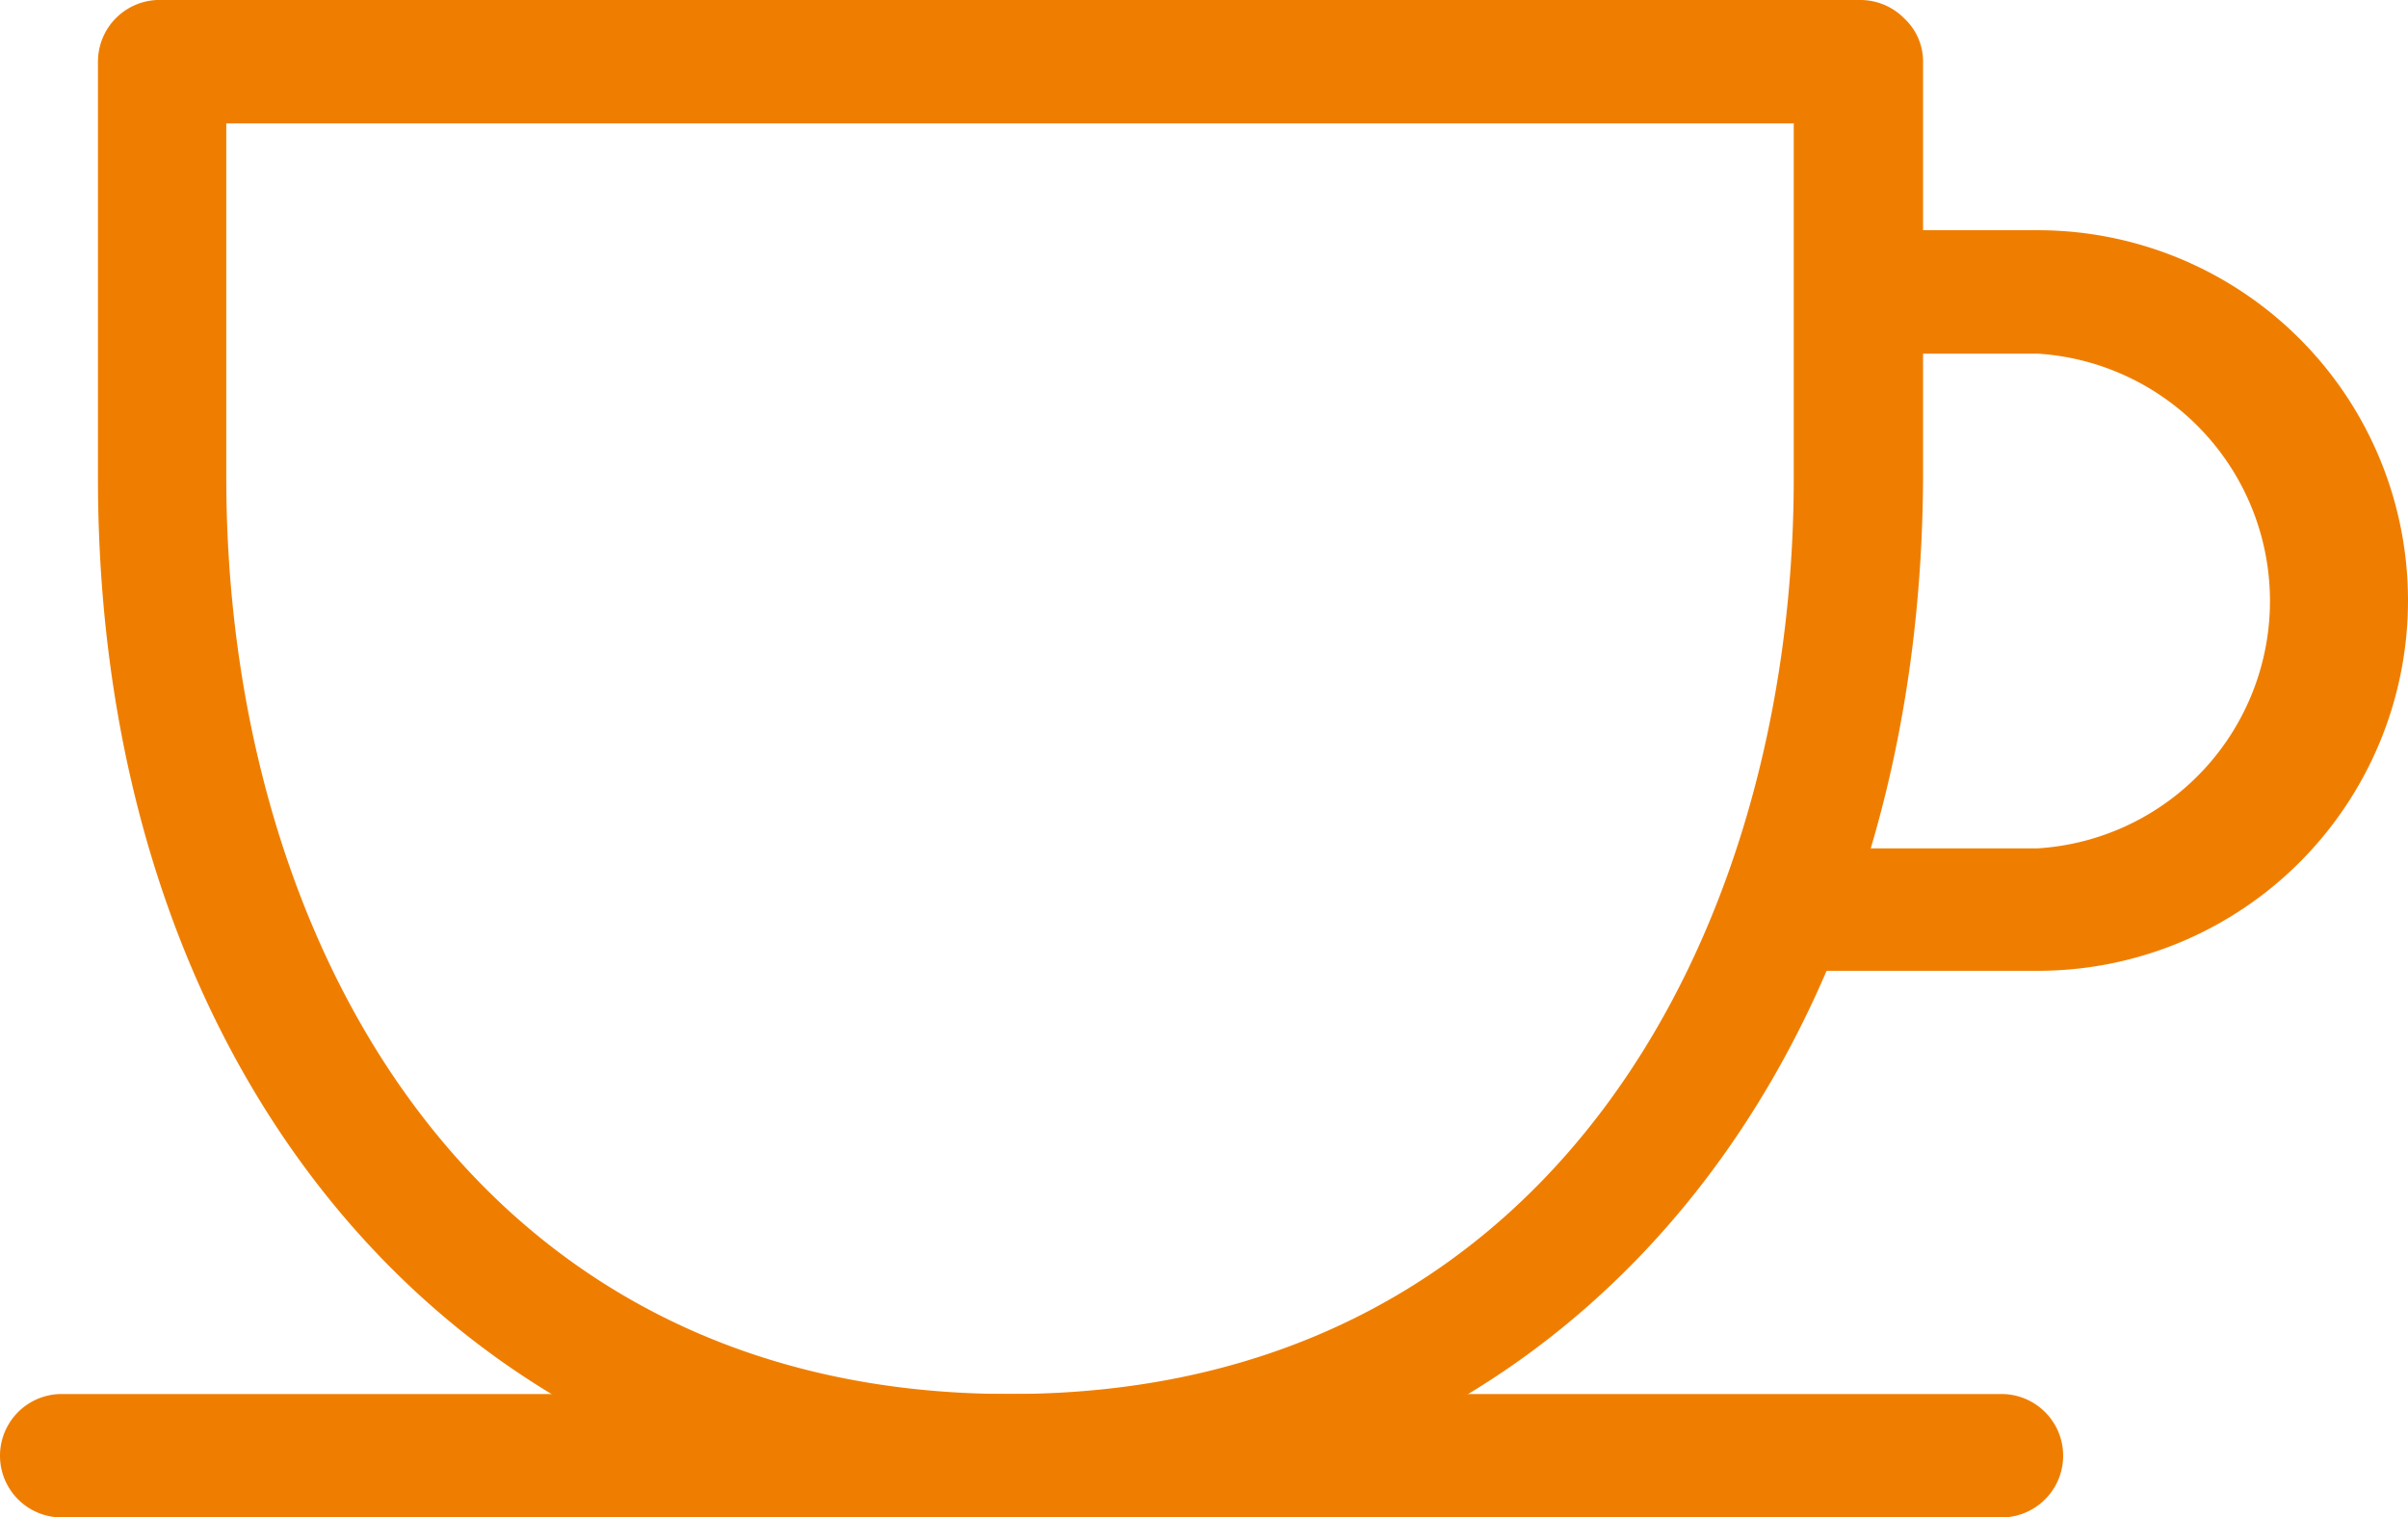
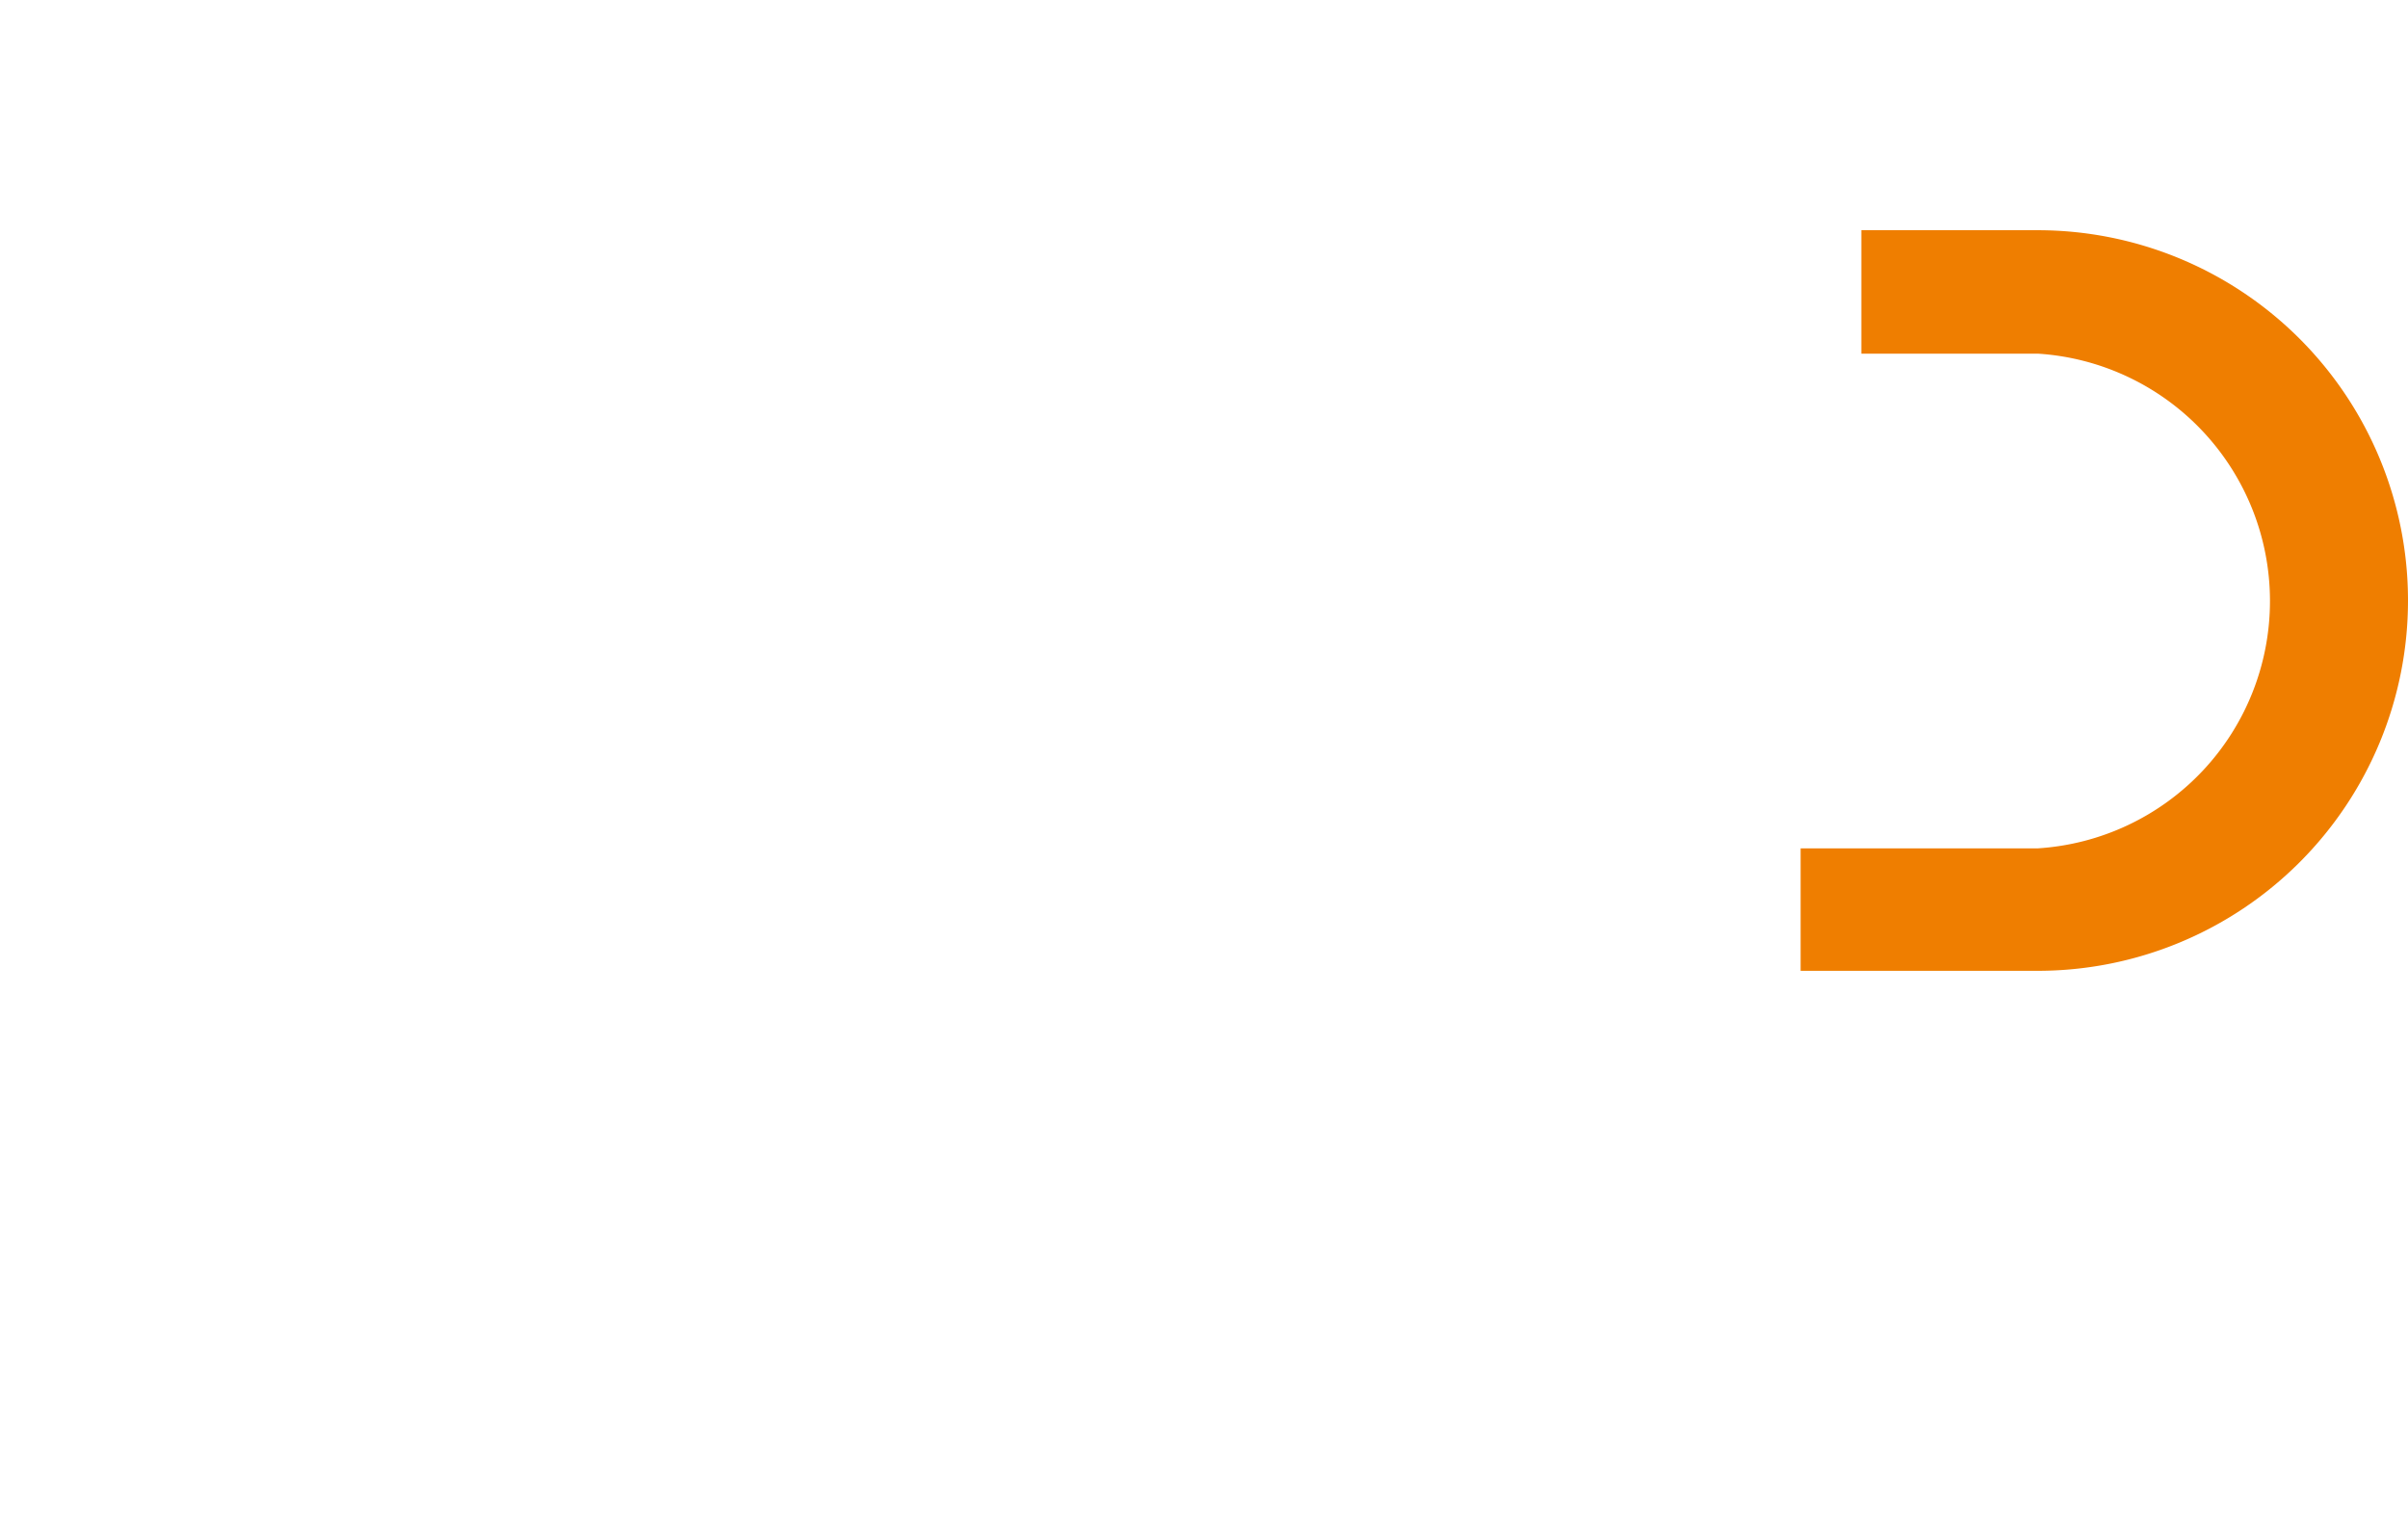
<svg xmlns="http://www.w3.org/2000/svg" viewBox="0 0 24.58 15.49">
  <defs>
    <style>
      .cls-1 {
        fill: #ef7e00;
      }
    </style>
  </defs>
  <g id="Layer_2" data-name="Layer 2">
    <g id="レイヤー_1" data-name="レイヤー 1">
      <g>
-         <path class="cls-1" d="M10.31,15.49C4.84,15.49,1,11.13,1,4.88V.63A.63.63,0,0,1,1.66,0H19a.63.63,0,0,1,.44.19.6.6,0,0,1,.19.44l0,4.25C19.6,11.13,15.78,15.49,10.31,15.49Zm-8-14.23V4.88c0,4.66,2.48,9.35,8,9.35s8-4.69,8-9.35h0V1.26Z" />
        <path class="cls-1" d="M20.8,9.91H18.38V8.66H20.8a2.53,2.53,0,0,0,0-5.05H19V2.35H20.8a3.78,3.78,0,0,1,0,7.56Z" />
-         <path class="cls-1" d="M20.43,15.49H.63a.63.63,0,0,1,0-1.26h19.8a.63.63,0,0,1,0,1.26Z" />
      </g>
    </g>
  </g>
</svg>